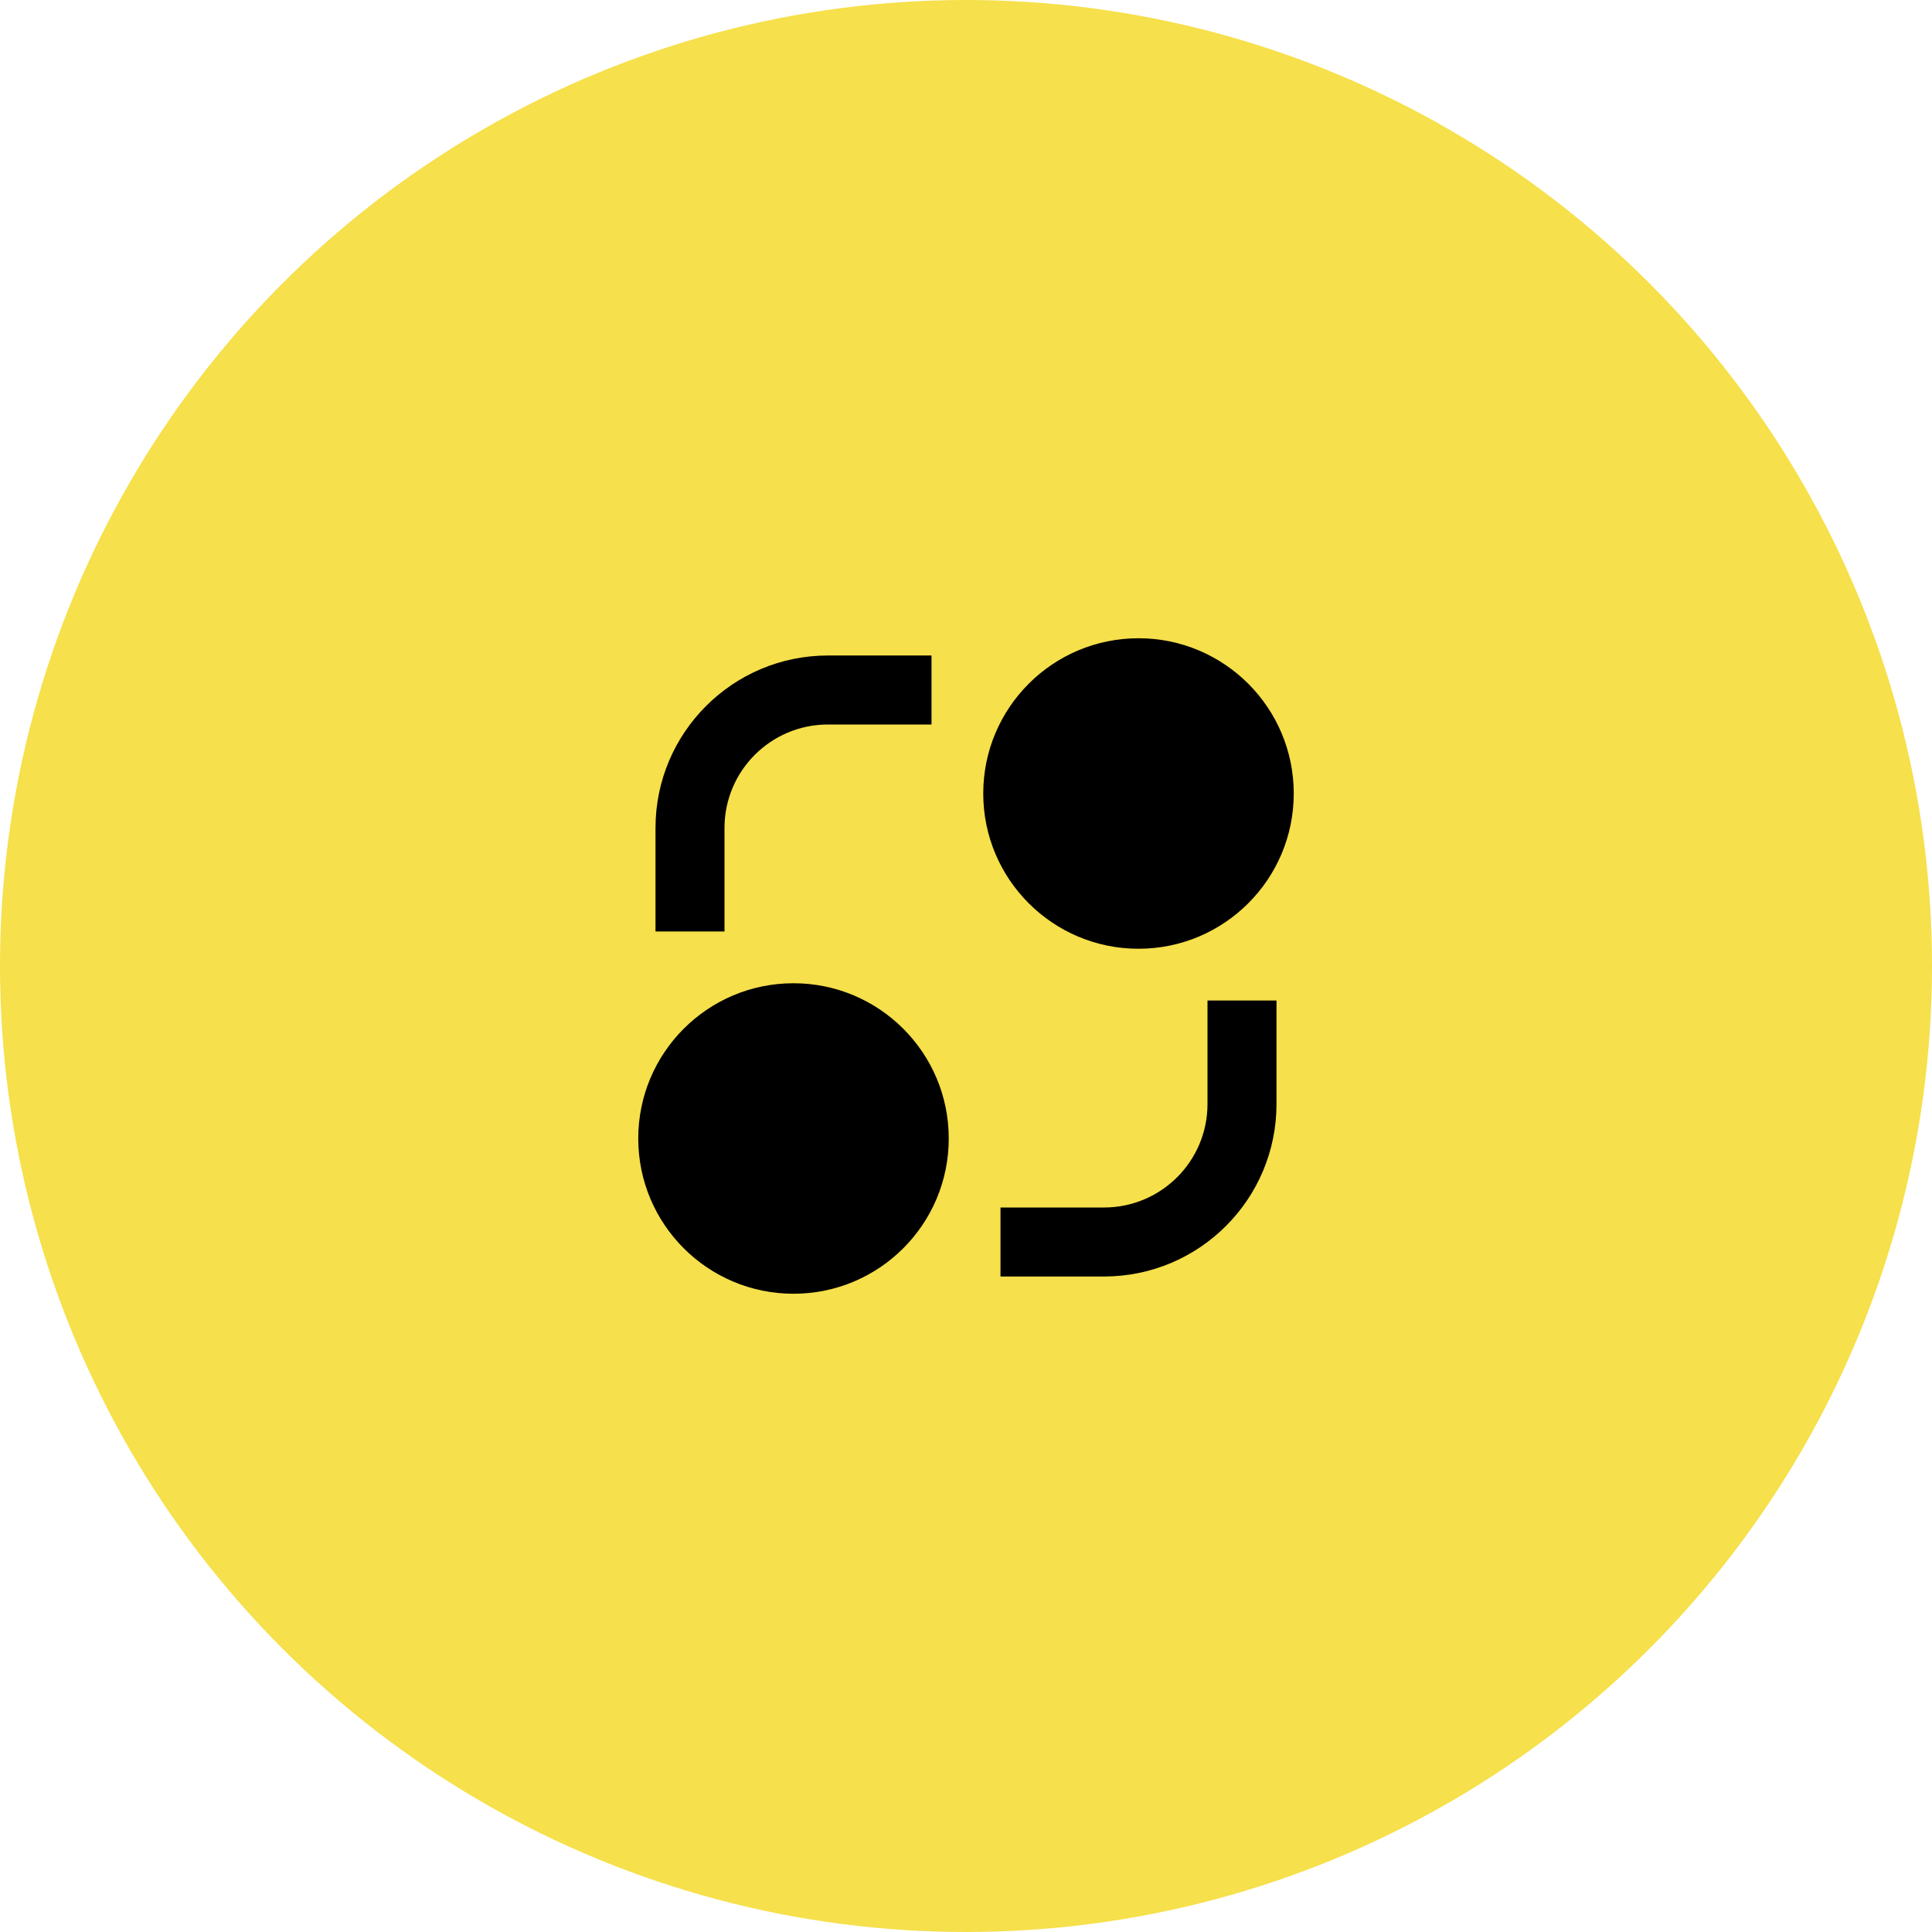
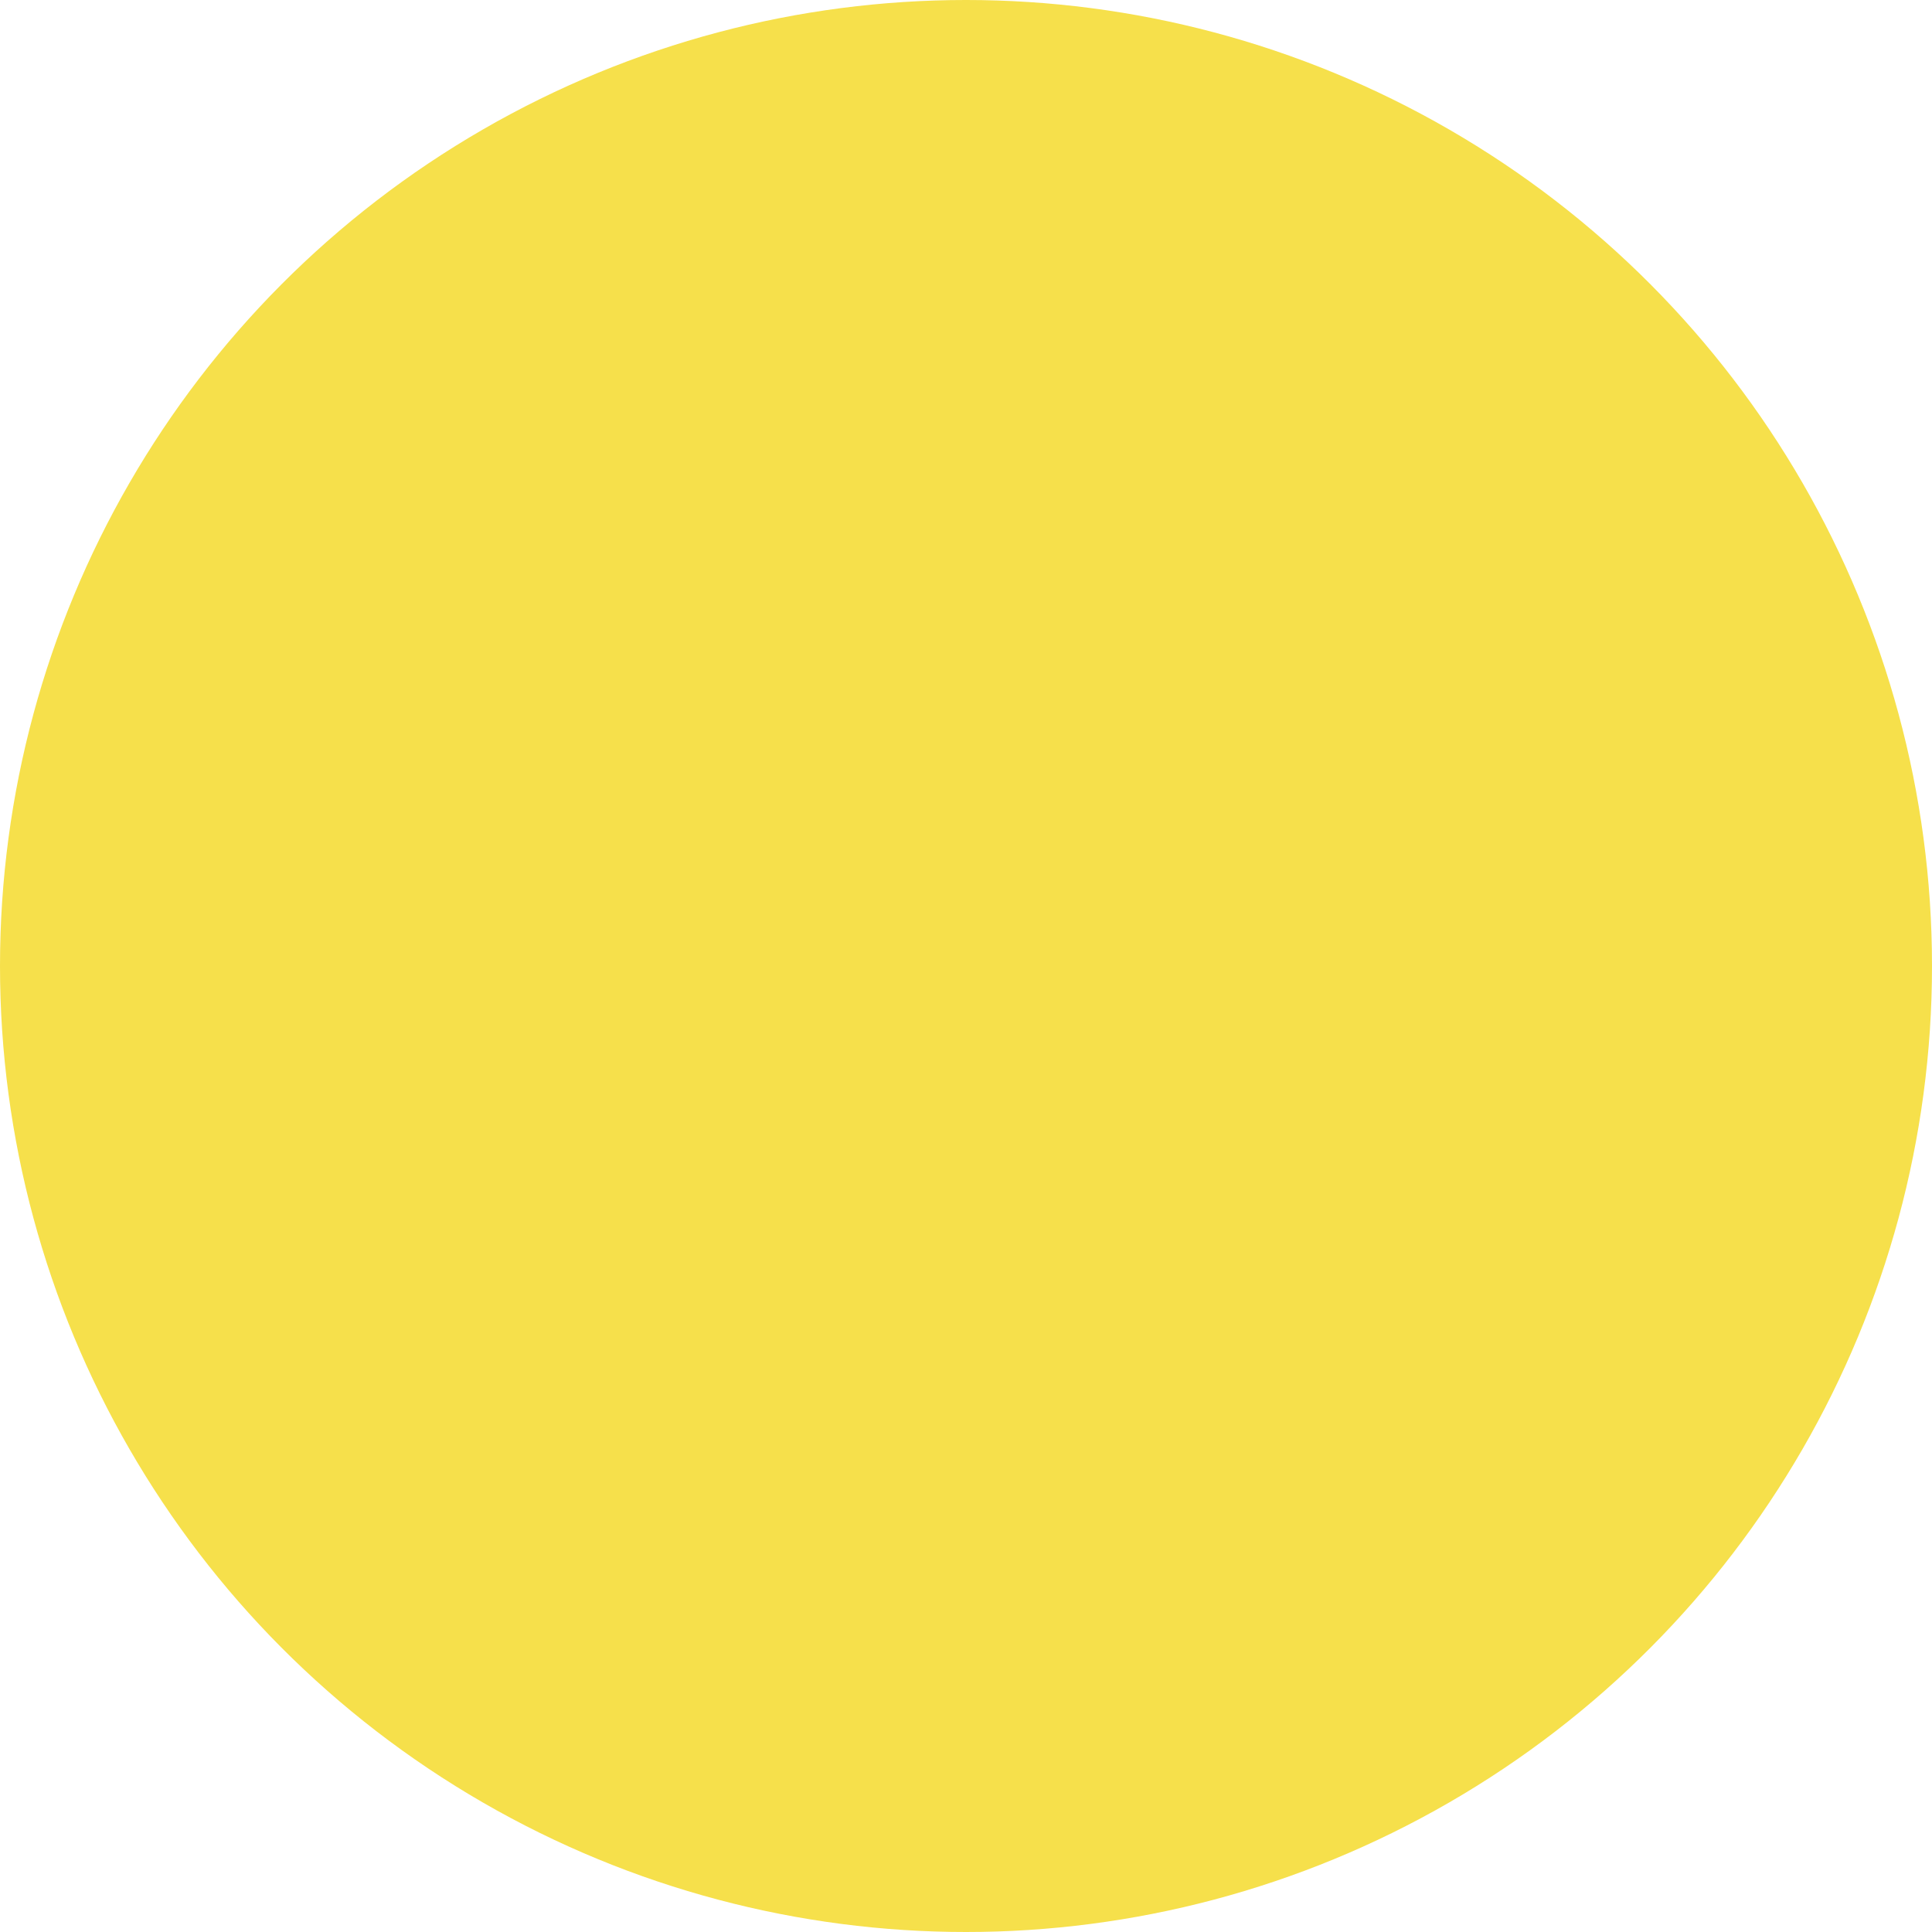
<svg xmlns="http://www.w3.org/2000/svg" width="56" height="56" viewBox="0 0 56 56" fill="none">
  <circle cx="28" cy="28" r="28" fill="#F6E04B" />
-   <path d="M23 37.5C20.515 37.5 18.5 35.485 18.5 33C18.5 30.515 20.515 28.5 23 28.5C25.485 28.5 27.5 30.515 27.5 33C27.5 35.485 25.485 37.5 23 37.5ZM33 27.5C30.515 27.5 28.5 25.485 28.5 23C28.5 20.515 30.515 18.5 33 18.5C35.485 18.5 37.5 20.515 37.5 23C37.5 25.485 35.485 27.5 33 27.5ZM19 24C19 21.239 21.239 19 24 19H27V21H24C22.343 21 21 22.343 21 24V27H19V24ZM35 29V32C35 33.657 33.657 35 32 35H29V37H32C34.761 37 37 34.761 37 32V29H35Z" fill="black" />
</svg>